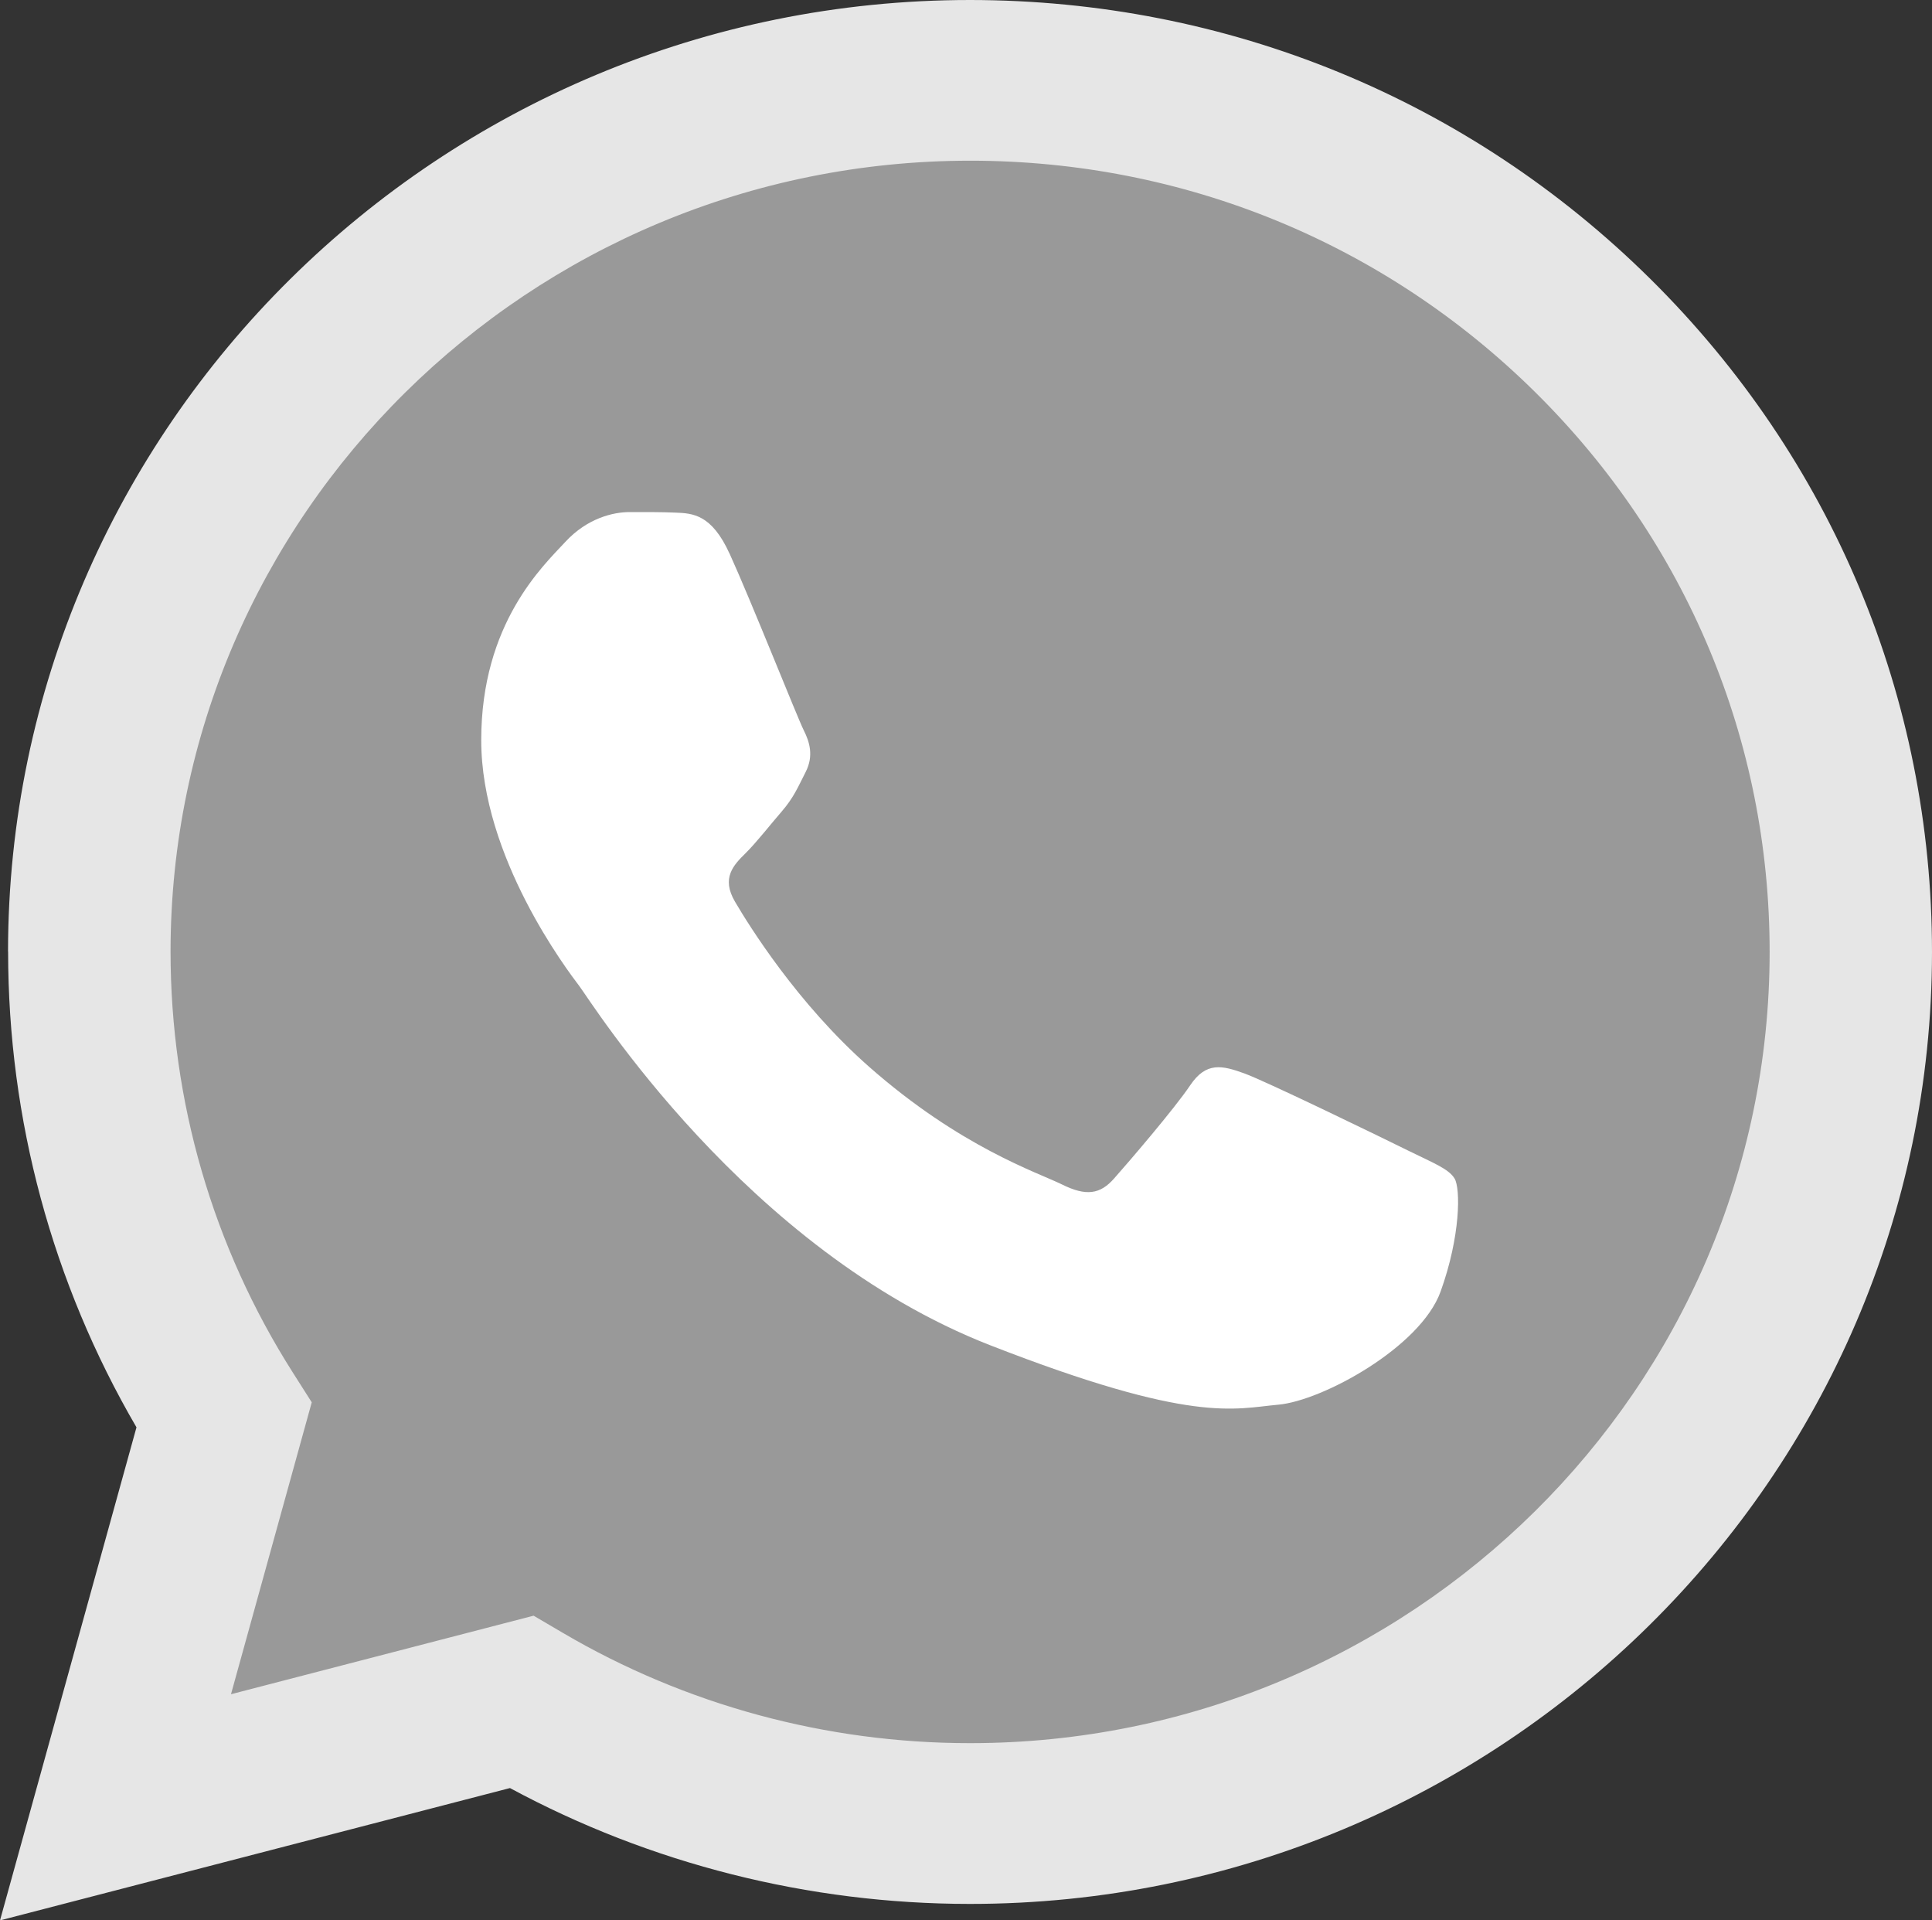
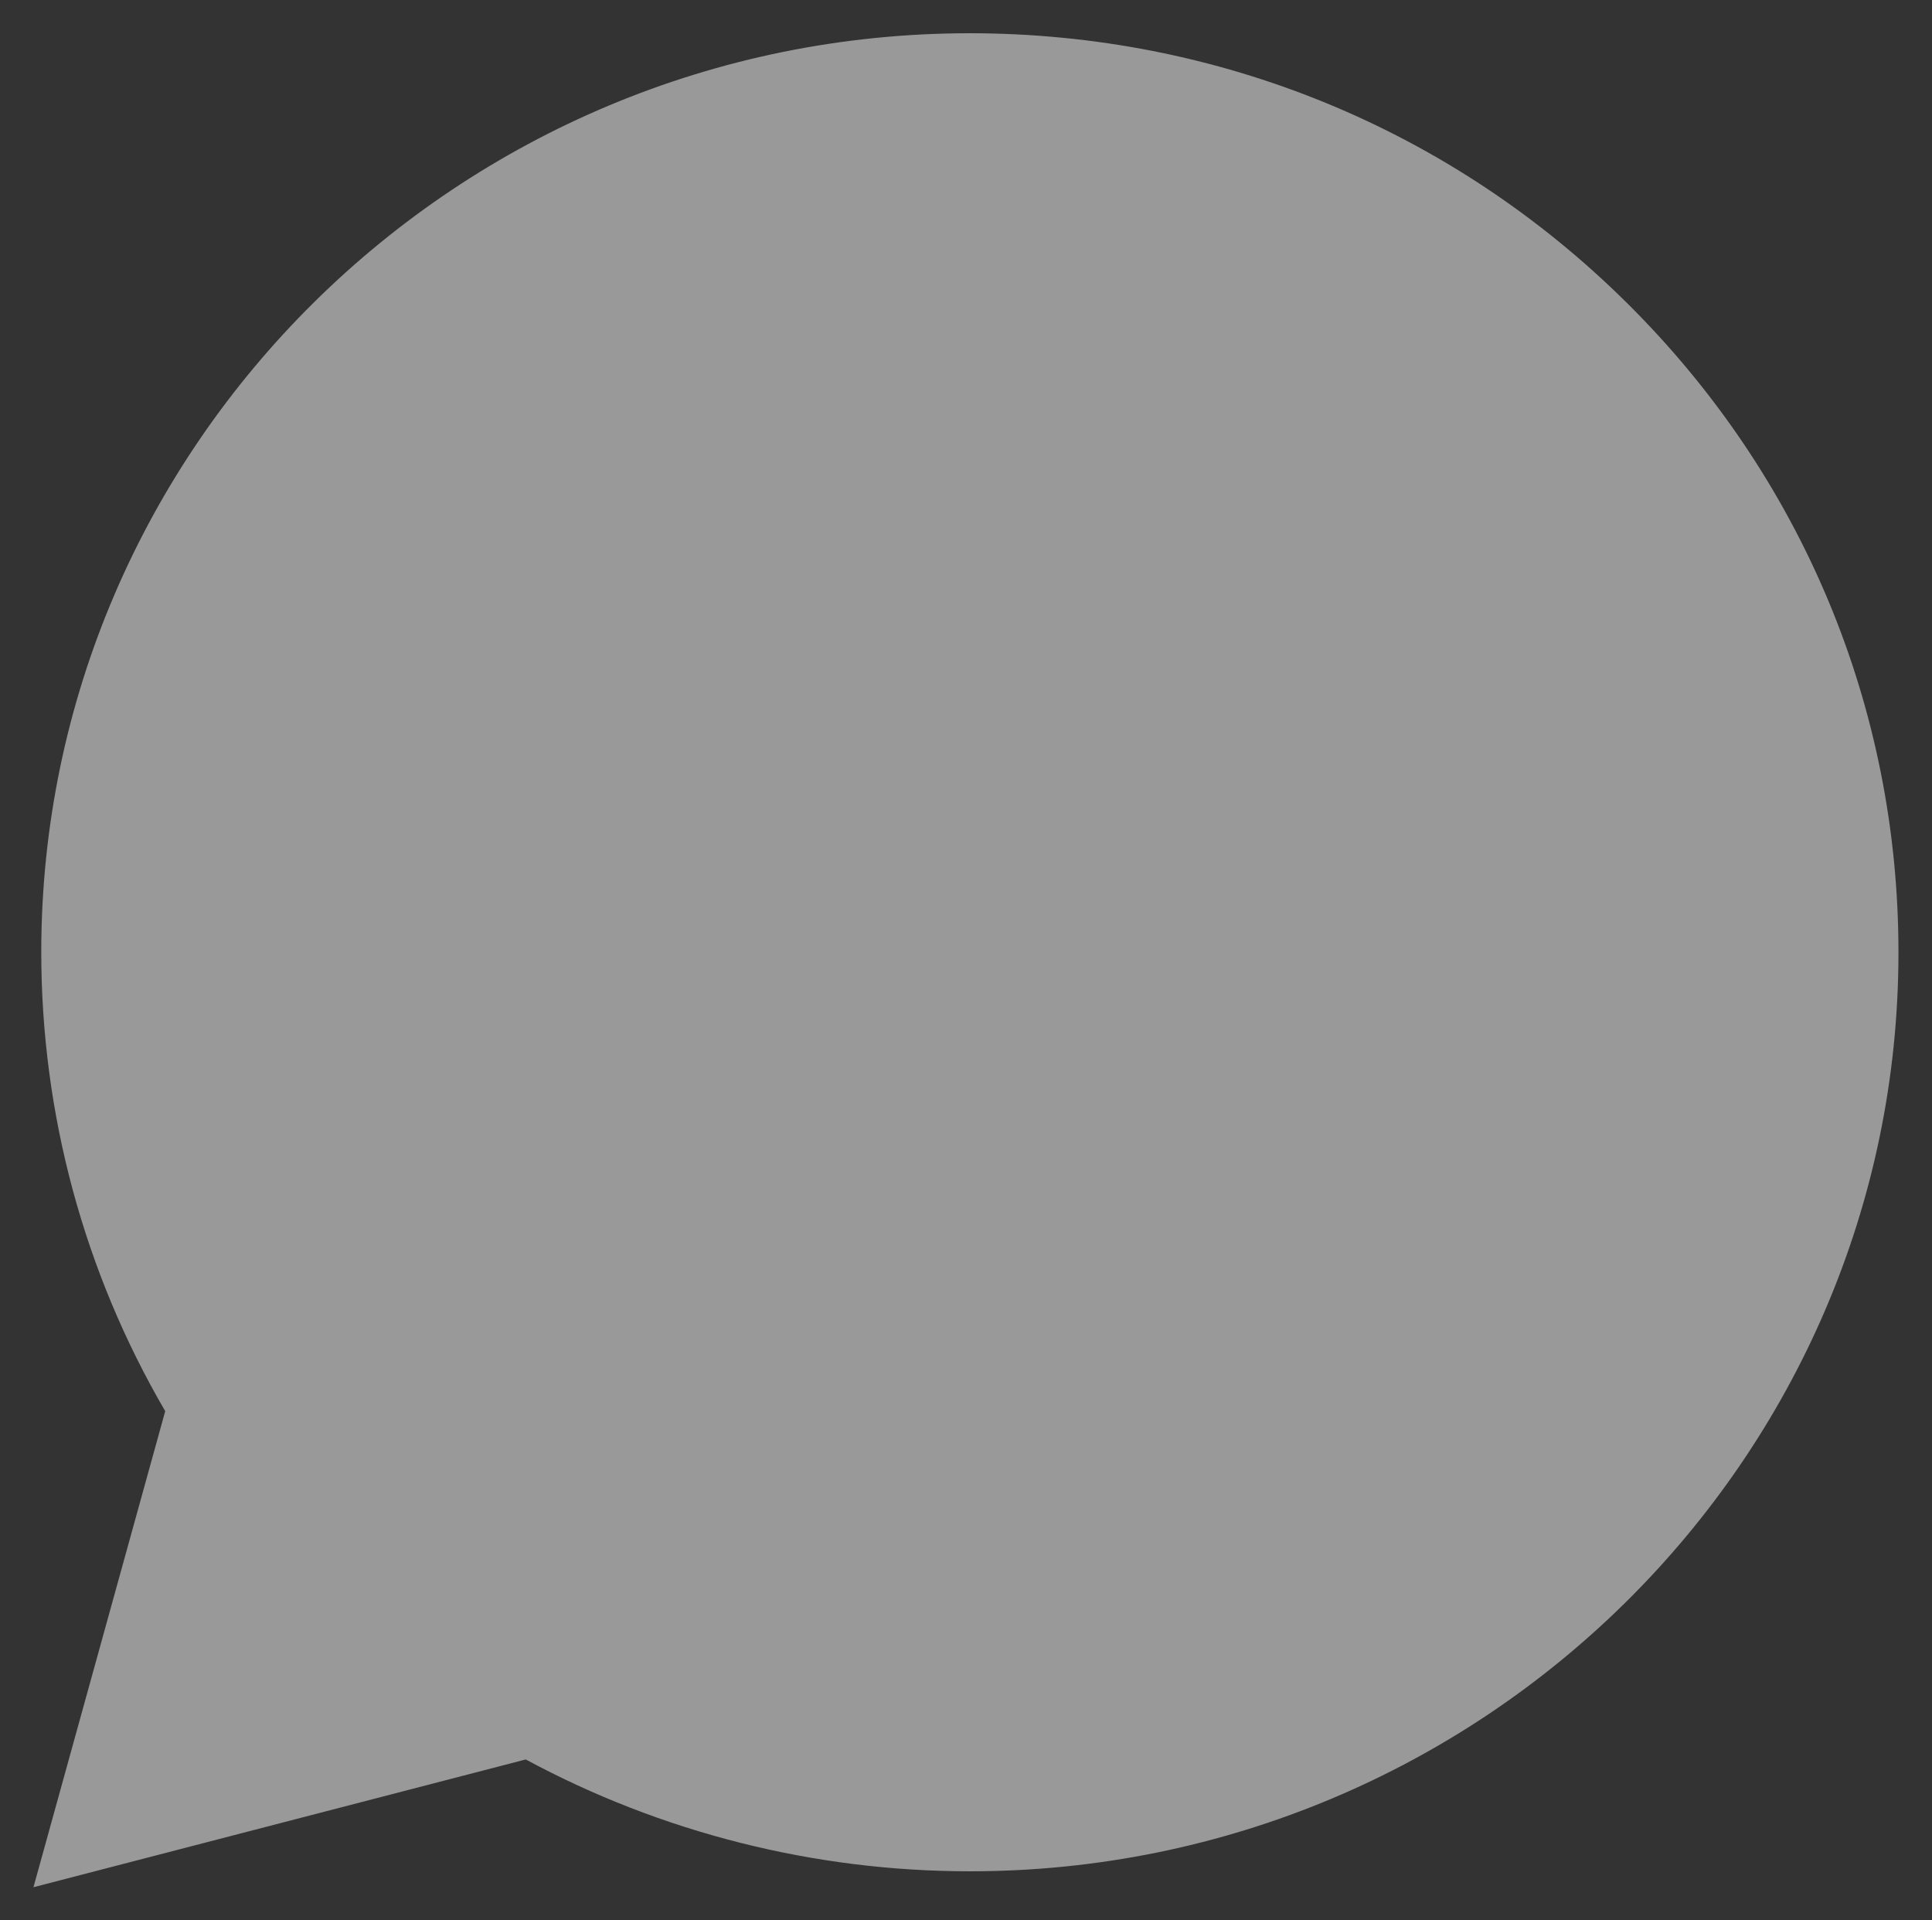
<svg xmlns="http://www.w3.org/2000/svg" id="WeTravel" viewBox="0 0 250 248.45">
  <rect x="0" y="0" width="250" height="248.45" fill="#333333" stroke="none" />
  <defs>
    <style>
      .cls-1 {
        fill: #fff;
        fill-rule: evenodd;
      }

      .cls-1, .cls-2, .cls-3 {
        stroke-width: 0px;
      }

      .cls-2 {
        fill: #999;
      }

      .cls-3 {
        fill: #e6e6e6;
      }
    </style>
  </defs>
  <g id="WhatsApp">
    <path class="cls-2" d="m5.34,123.15c0,20.94,5.52,41.39,16.04,59.42l-17.05,61.59,63.7-16.53c17.55,9.46,37.31,14.46,57.42,14.47h.05c66.23,0,120.14-53.32,120.16-118.85.01-31.76-12.48-61.62-35.16-84.08C187.82,16.69,157.65,4.32,125.5,4.3,59.27,4.3,5.36,57.62,5.34,123.15" />
-     <path class="cls-3" d="m1.05,123.11c0,21.7,5.72,42.88,16.61,61.55L0,248.45l65.99-17.12c18.18,9.81,38.65,14.98,59.48,14.99h.05c68.6,0,124.45-55.23,124.48-123.11.01-32.9-12.92-63.83-36.42-87.1C190.07,12.84,158.82.02,125.52,0,56.91,0,1.07,55.23,1.04,123.11h0Zm39.3,58.33l-2.46-3.87c-10.36-16.29-15.82-35.12-15.82-54.46.02-56.42,46.43-102.32,103.5-102.32,27.64.01,53.61,10.67,73.15,30.01,19.53,19.34,30.28,45.05,30.27,72.39-.02,56.42-46.44,102.33-103.46,102.33h-.04c-18.57,0-36.78-4.94-52.66-14.27l-3.78-2.22-39.16,10.16,10.45-37.76Z" />
-     <path class="cls-1" d="m94.41,71.64c-2.33-5.12-4.78-5.23-7-5.32-1.81-.08-3.89-.07-5.96-.07s-5.44.77-8.29,3.85c-2.85,3.08-10.89,10.52-10.89,25.66s11.15,29.77,12.7,31.82c1.56,2.05,21.52,34.11,53.13,46.45,26.27,10.25,31.62,8.21,37.32,7.7,5.7-.51,18.4-7.44,20.99-14.63,2.59-7.18,2.59-13.34,1.81-14.63-.78-1.28-2.85-2.05-5.96-3.59-3.11-1.54-18.4-8.98-21.25-10.01-2.85-1.03-4.93-1.54-7,1.54-2.07,3.08-8.03,10.01-9.85,12.06-1.81,2.06-3.63,2.31-6.74.77-3.11-1.54-13.13-4.79-25.01-15.27-9.25-8.16-15.49-18.23-17.3-21.31-1.81-3.08-.19-4.74,1.37-6.28,1.4-1.38,3.11-3.59,4.67-5.39,1.55-1.8,2.07-3.08,3.11-5.13,1.04-2.05.52-3.85-.26-5.39-.78-1.54-6.82-16.76-9.59-22.84" />
  </g>
</svg>